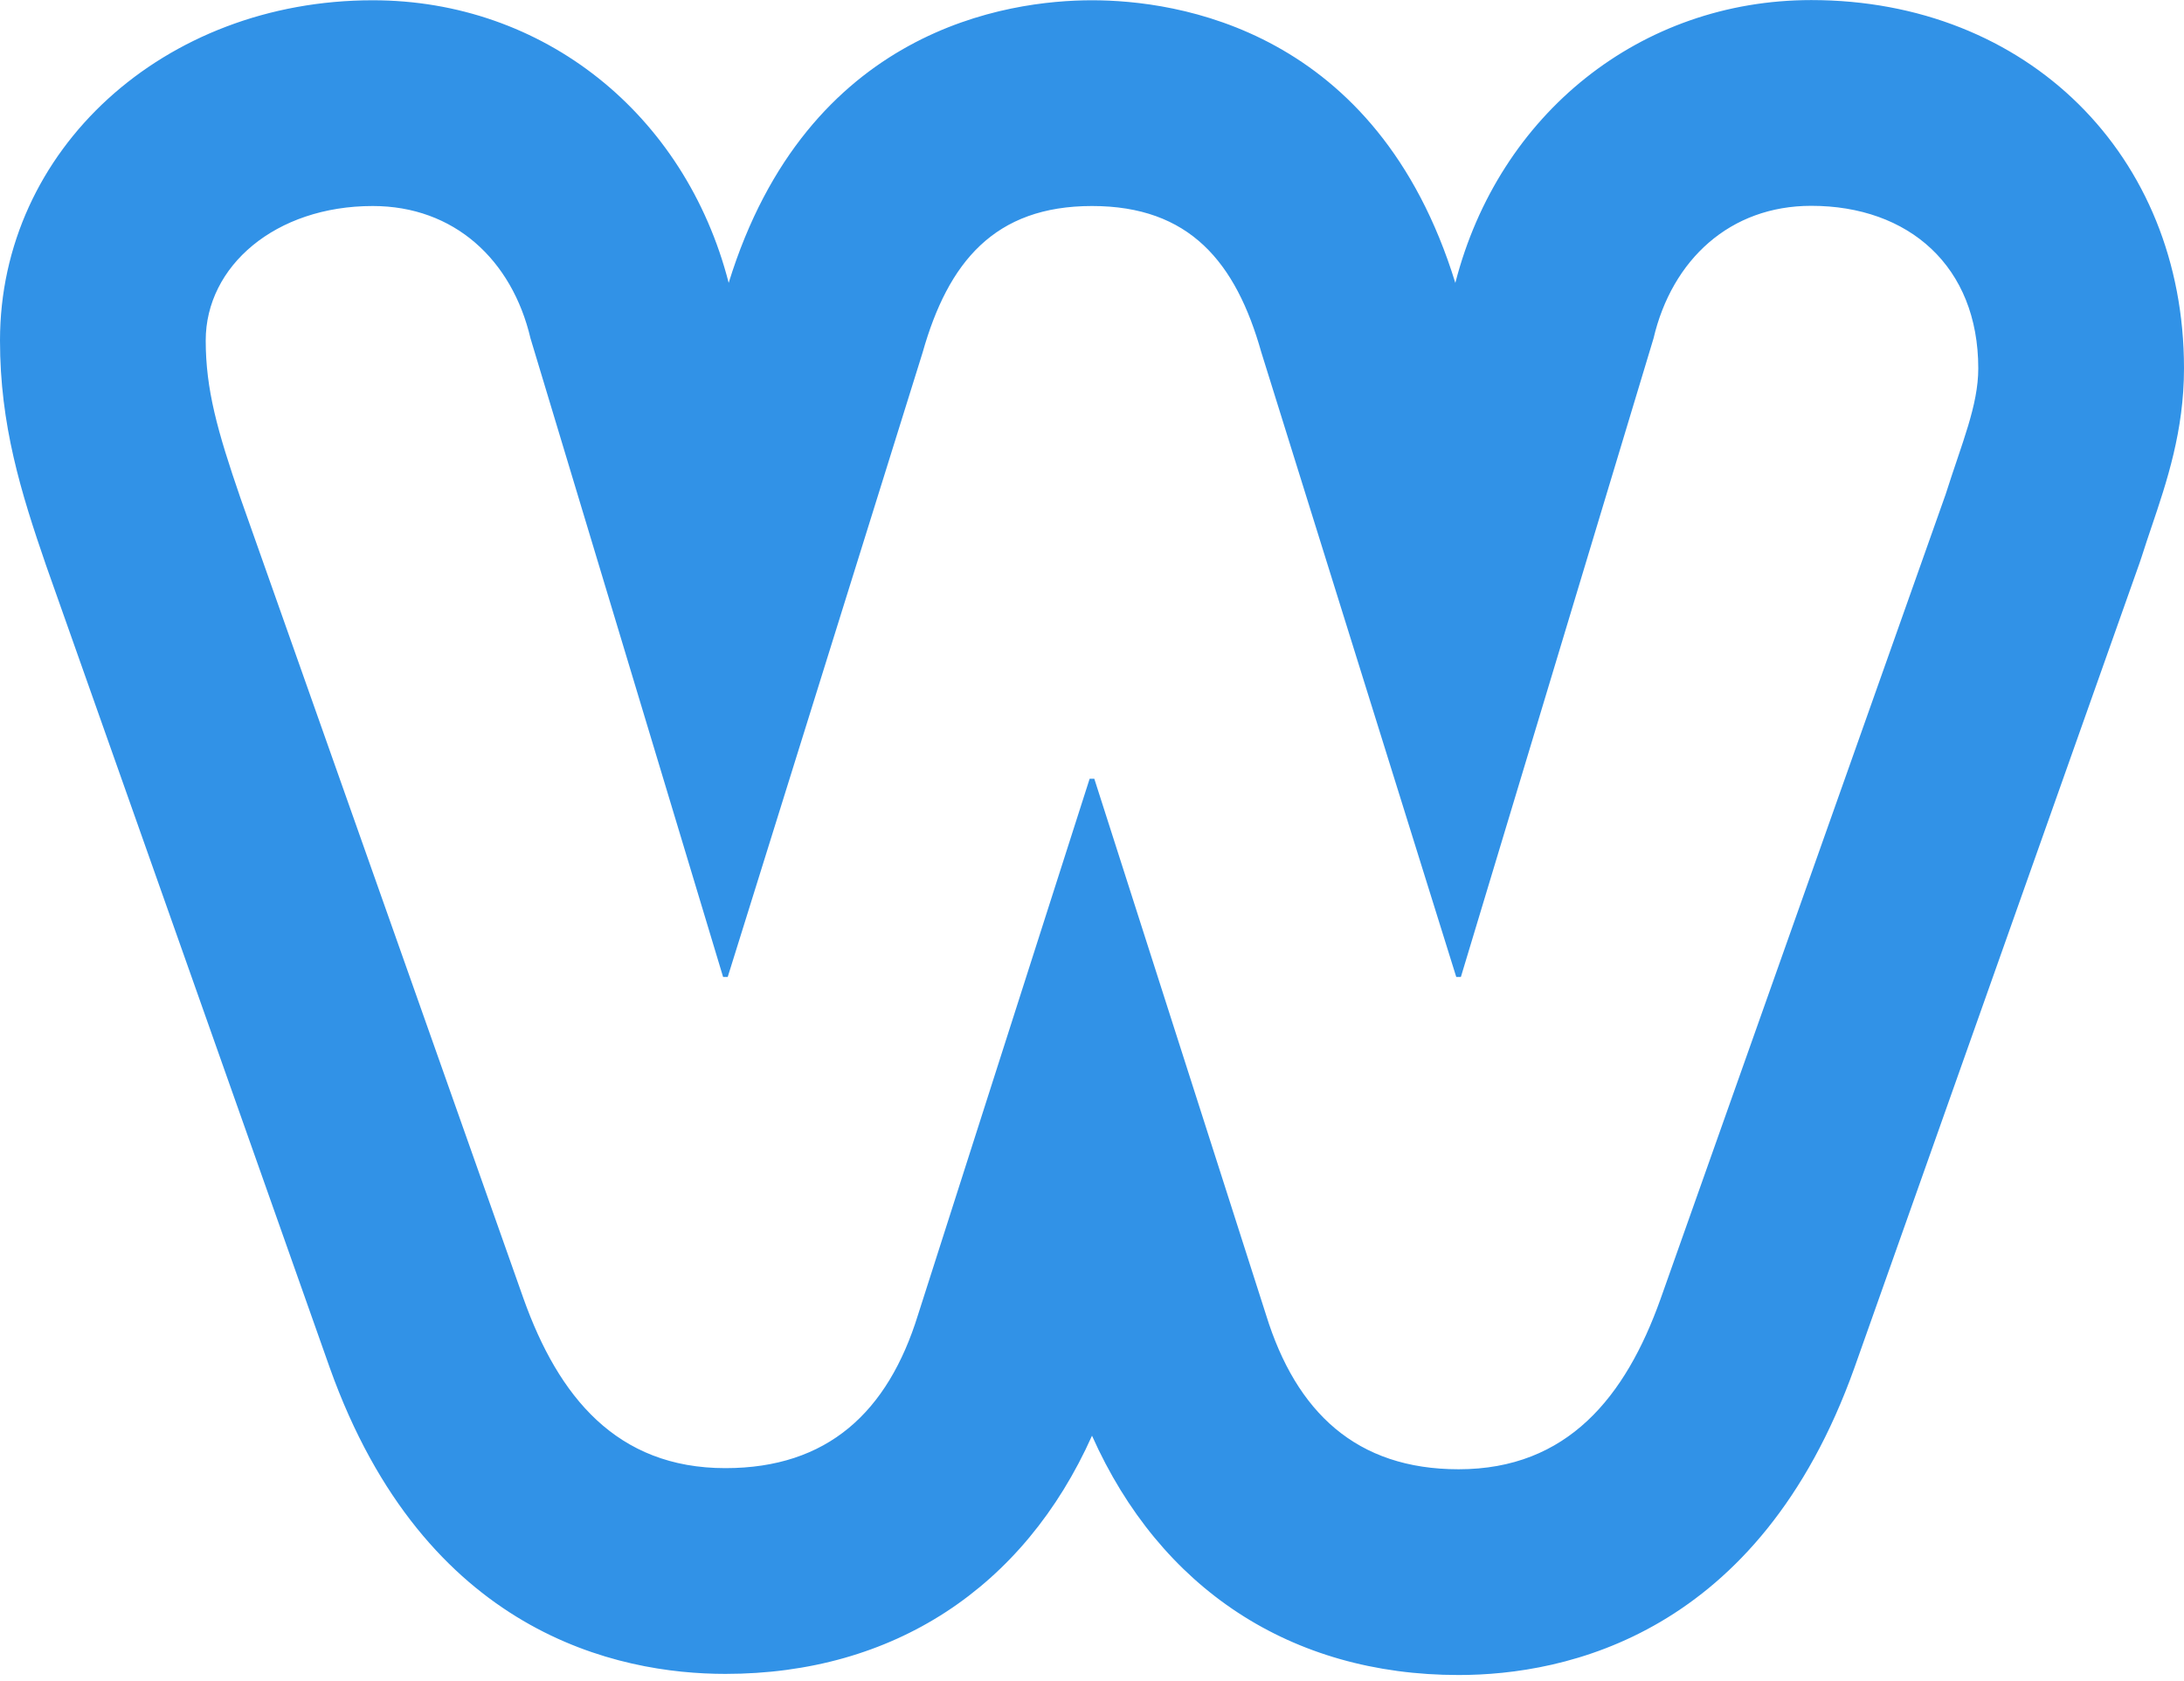
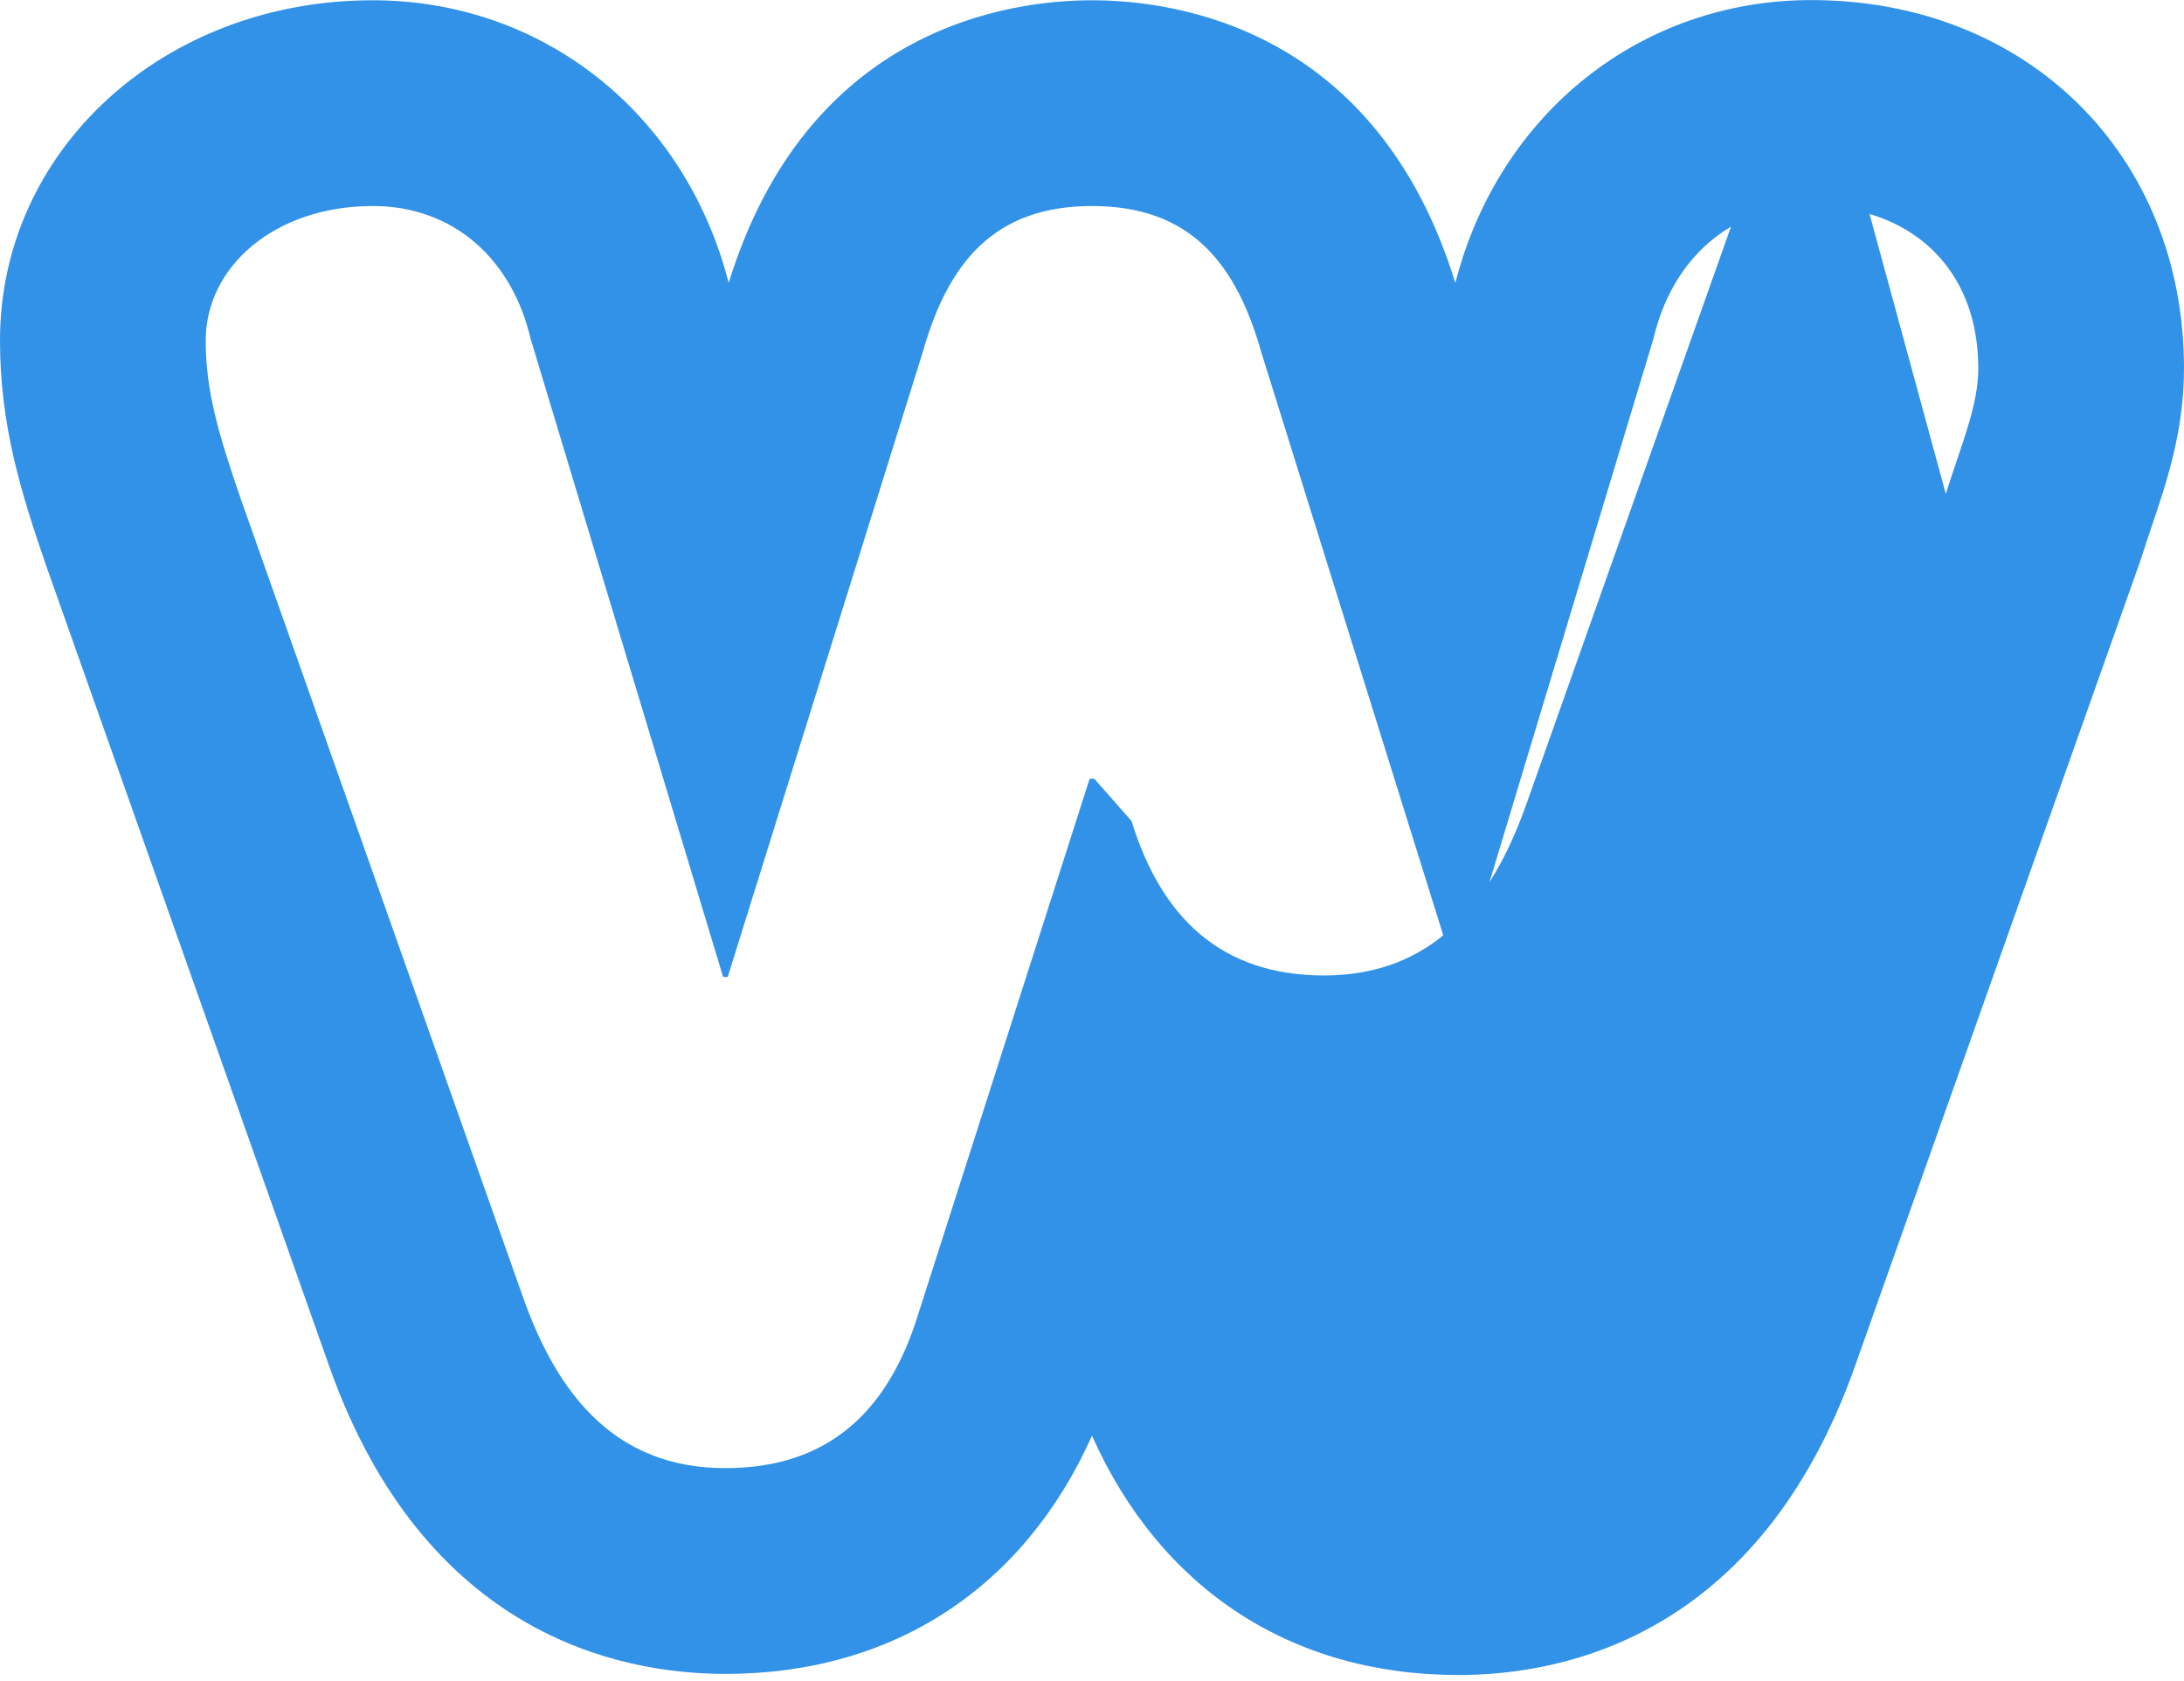
<svg xmlns="http://www.w3.org/2000/svg" width="2500" height="1924" viewBox="0 0 256 197" preserveAspectRatio="xMidYMid">
-   <path d="M212.31 0c-19.972 0-36.617 13.278-41.722 33.15C161.385 3.29 137.83.023 128.004.023c-9.824 0-33.37 3.267-42.59 33.12C80.307 13.29 63.66.023 43.693.023 19.192.023 0 17.538 0 39.897c0 9.888 2.443 17.782 5.395 26.344l33.267 94.076c11.139 31.2 33.832 35.859 46.366 35.859 19.662 0 34.983-10.07 42.973-27.917 7.997 17.927 23.32 28.048 42.972 28.048 12.519 0 35.189-4.667 46.385-35.982l33.45-94.396.261-.779c.382-1.21.768-2.345 1.132-3.423 1.781-5.27 3.799-11.243 3.799-18.563C256 18.154 237.626 0 212.31 0zm15.769 57.875l-33.45 94.396c-4.084 11.42-10.876 19.922-23.656 19.922-11.973 0-19.042-6.672-22.574-18.104L128.27 91.264h-.547l-20.116 62.825c-3.539 11.434-10.61 17.972-22.58 17.972-12.782 0-19.58-8.431-23.657-19.852L28.193 58.385c-2.72-7.89-4.079-12.772-4.079-18.49 0-8.704 8.163-15.758 19.579-15.758 9.52 0 16.318 6.276 18.494 15.522l22.573 74.837h.54l22.845-73.188c2.997-10.605 8.433-17.171 19.859-17.171 11.42 0 16.857 6.555 19.848 17.16l22.846 73.199h.54l22.58-74.837c2.173-9.246 8.97-15.545 18.492-15.545 11.416 0 19.576 7.08 19.576 19.05 0 4.349-1.91 8.718-3.807 14.71z" fill="#3192E7" />
+   <path d="M212.31 0c-19.972 0-36.617 13.278-41.722 33.15C161.385 3.29 137.83.023 128.004.023c-9.824 0-33.37 3.267-42.59 33.12C80.307 13.29 63.66.023 43.693.023 19.192.023 0 17.538 0 39.897c0 9.888 2.443 17.782 5.395 26.344l33.267 94.076c11.139 31.2 33.832 35.859 46.366 35.859 19.662 0 34.983-10.07 42.973-27.917 7.997 17.927 23.32 28.048 42.972 28.048 12.519 0 35.189-4.667 46.385-35.982l33.45-94.396.261-.779c.382-1.21.768-2.345 1.132-3.423 1.781-5.27 3.799-11.243 3.799-18.563C256 18.154 237.626 0 212.31 0zl-33.45 94.396c-4.084 11.42-10.876 19.922-23.656 19.922-11.973 0-19.042-6.672-22.574-18.104L128.27 91.264h-.547l-20.116 62.825c-3.539 11.434-10.61 17.972-22.58 17.972-12.782 0-19.58-8.431-23.657-19.852L28.193 58.385c-2.72-7.89-4.079-12.772-4.079-18.49 0-8.704 8.163-15.758 19.579-15.758 9.52 0 16.318 6.276 18.494 15.522l22.573 74.837h.54l22.845-73.188c2.997-10.605 8.433-17.171 19.859-17.171 11.42 0 16.857 6.555 19.848 17.16l22.846 73.199h.54l22.58-74.837c2.173-9.246 8.97-15.545 18.492-15.545 11.416 0 19.576 7.08 19.576 19.05 0 4.349-1.91 8.718-3.807 14.71z" fill="#3192E7" />
</svg>